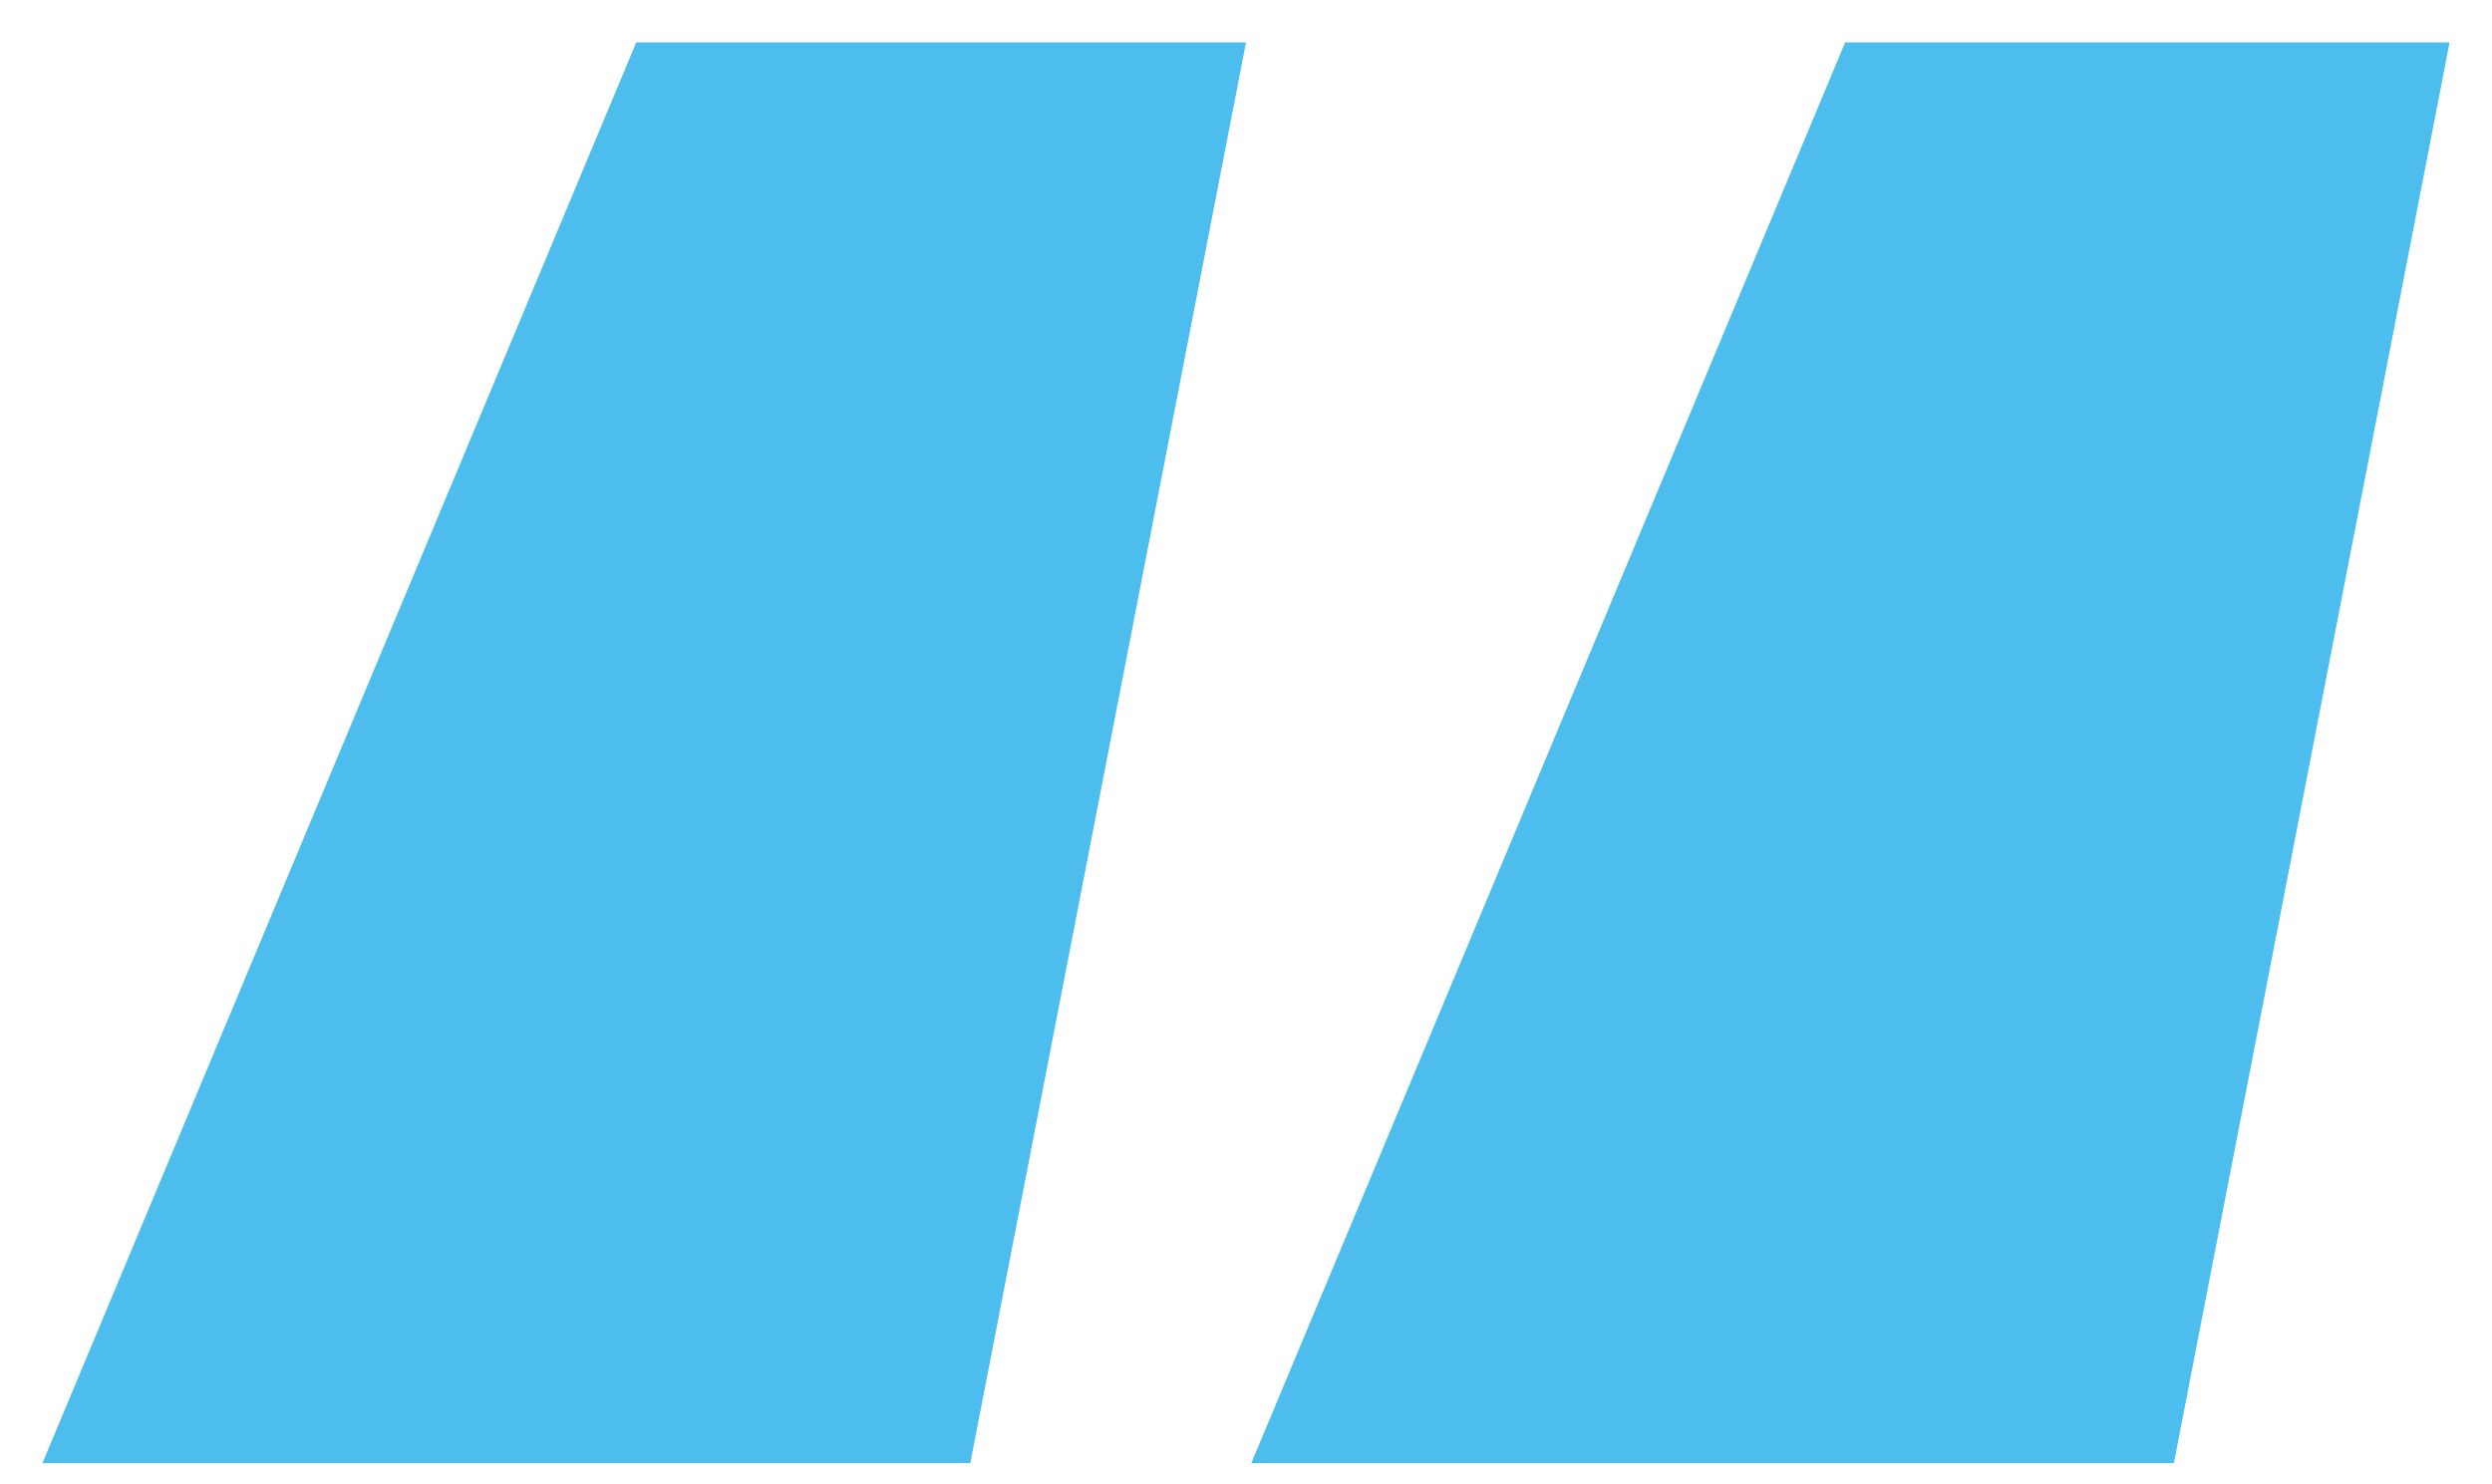
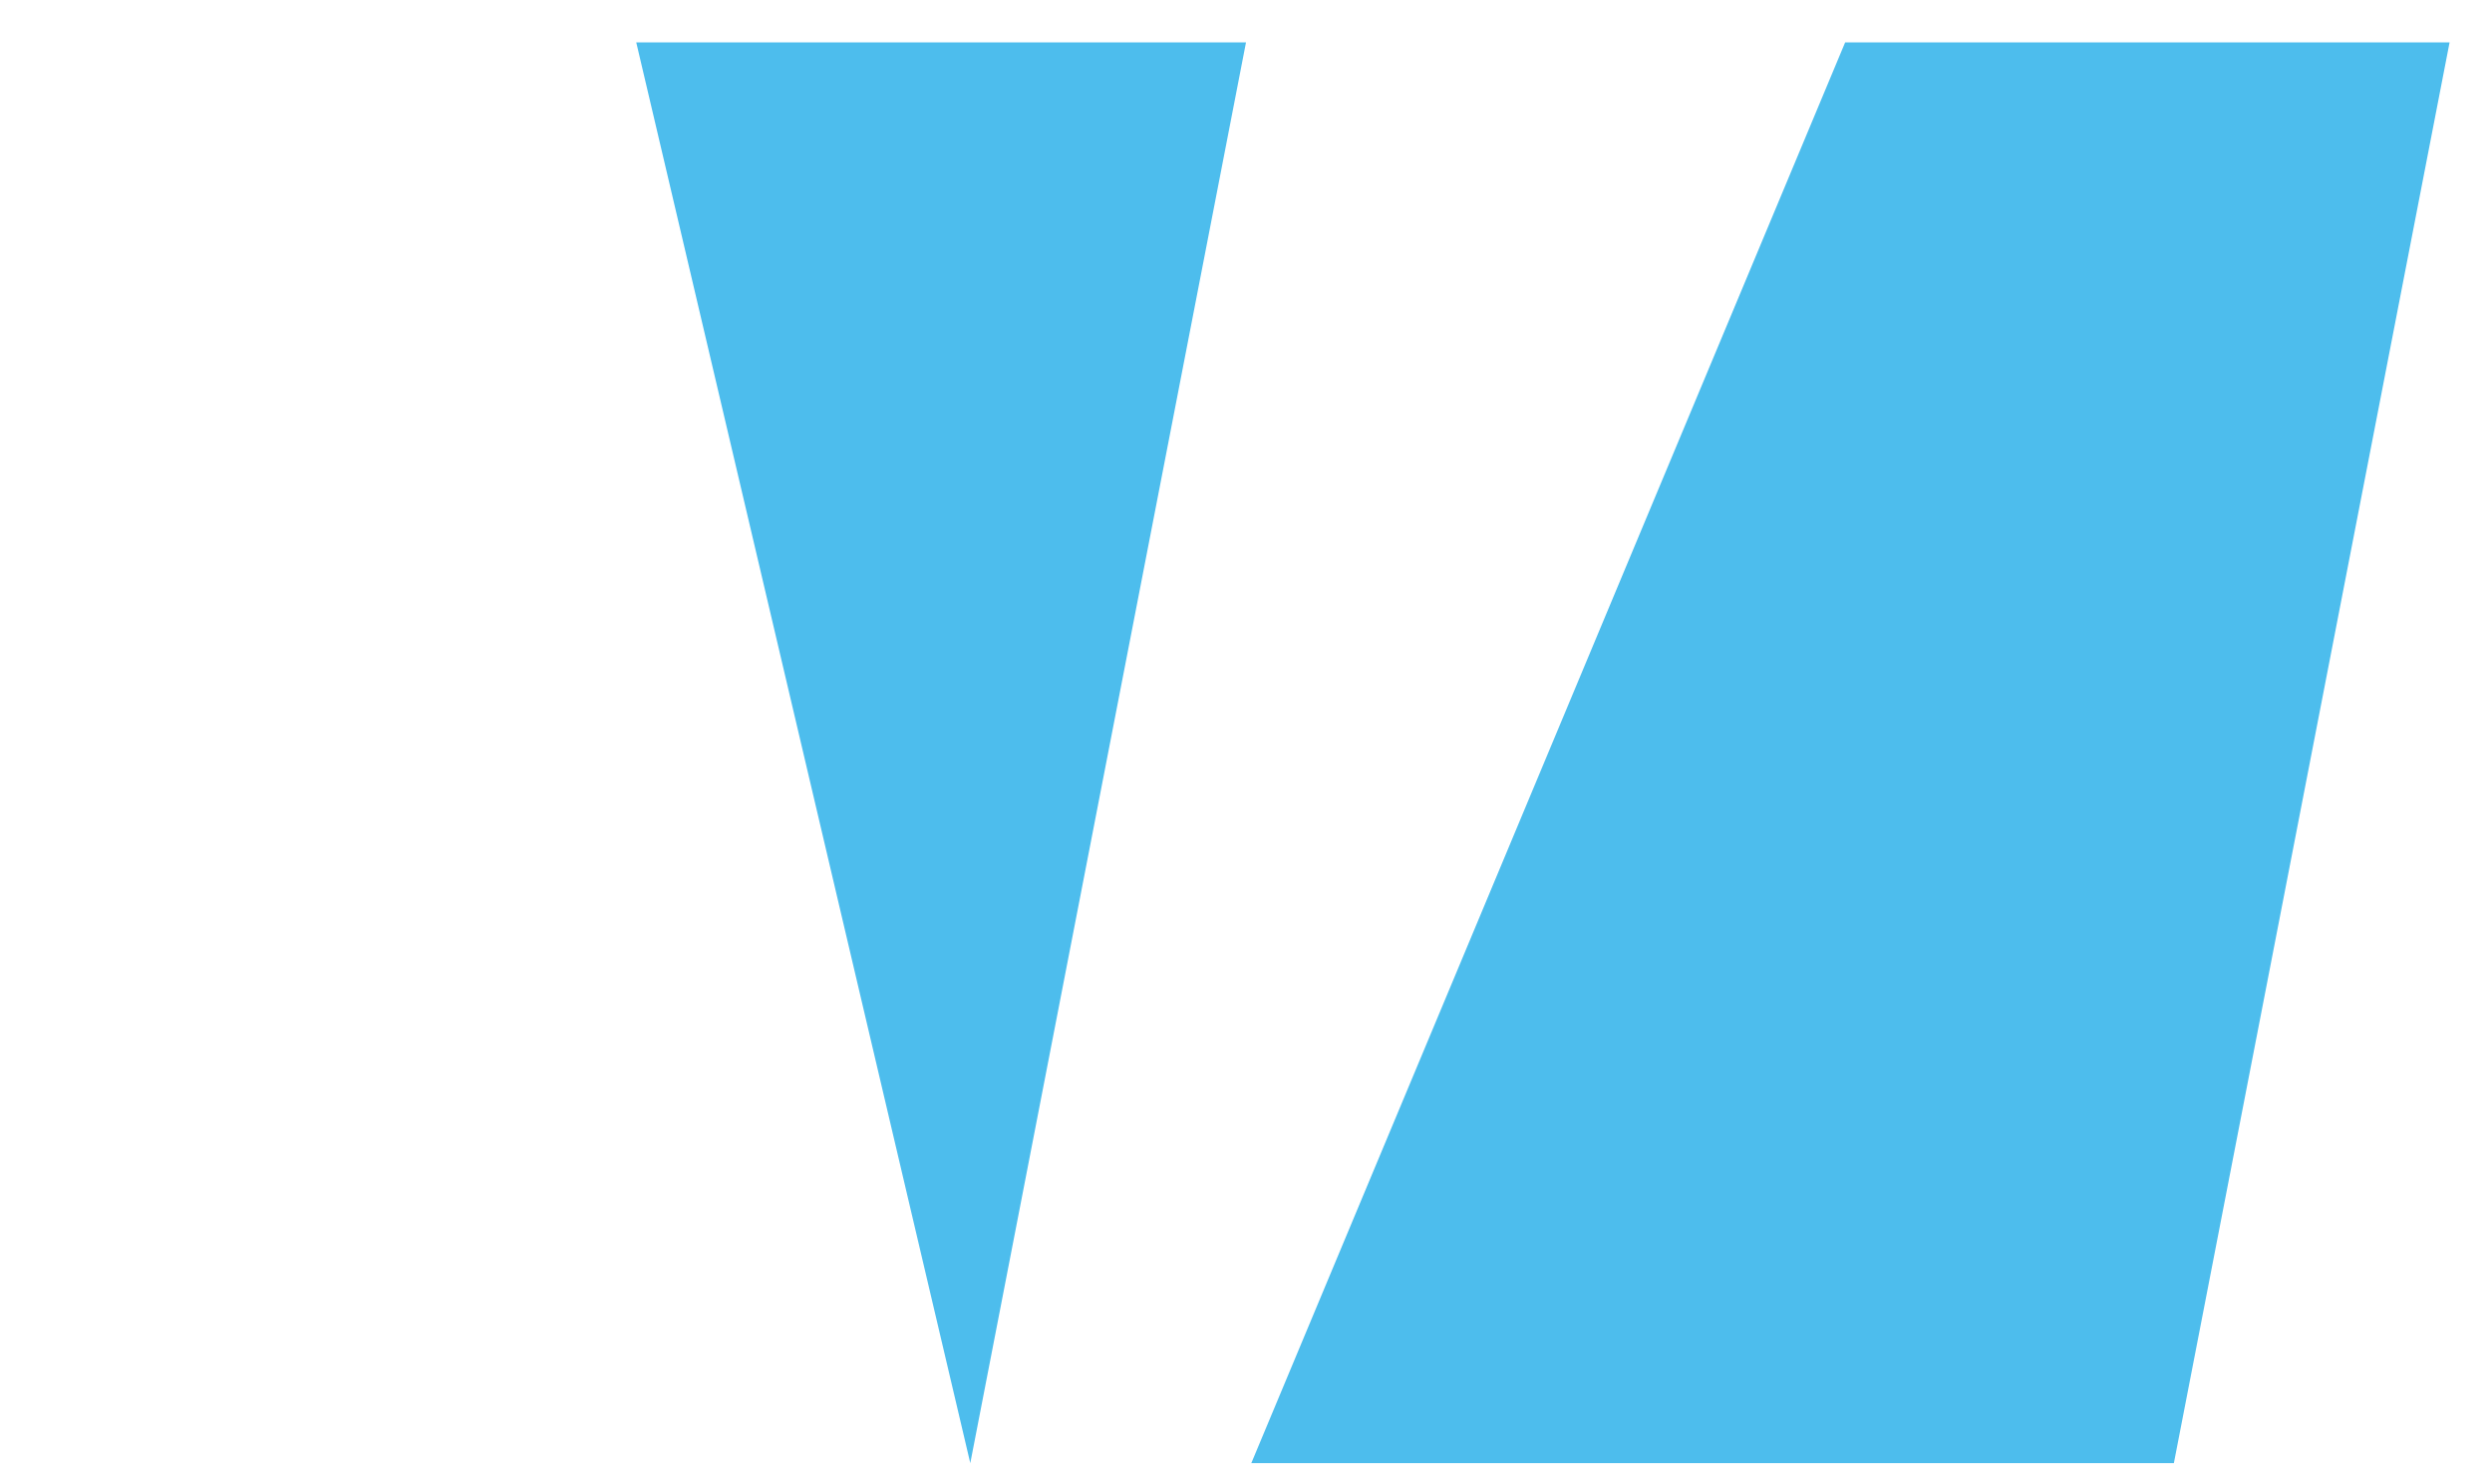
<svg xmlns="http://www.w3.org/2000/svg" width="47" height="28" viewBox="0 0 47 28" fill="none">
-   <path d="M18.3 27.6H0.8L12 0.8H23.5L18.3 27.6ZM41 27.6H23.6L34.8 0.8H46.2L41 27.6Z" fill="#4DBDED" />
+   <path d="M18.3 27.6L12 0.8H23.5L18.3 27.6ZM41 27.6H23.6L34.8 0.8H46.2L41 27.6Z" fill="#4DBDED" />
</svg>